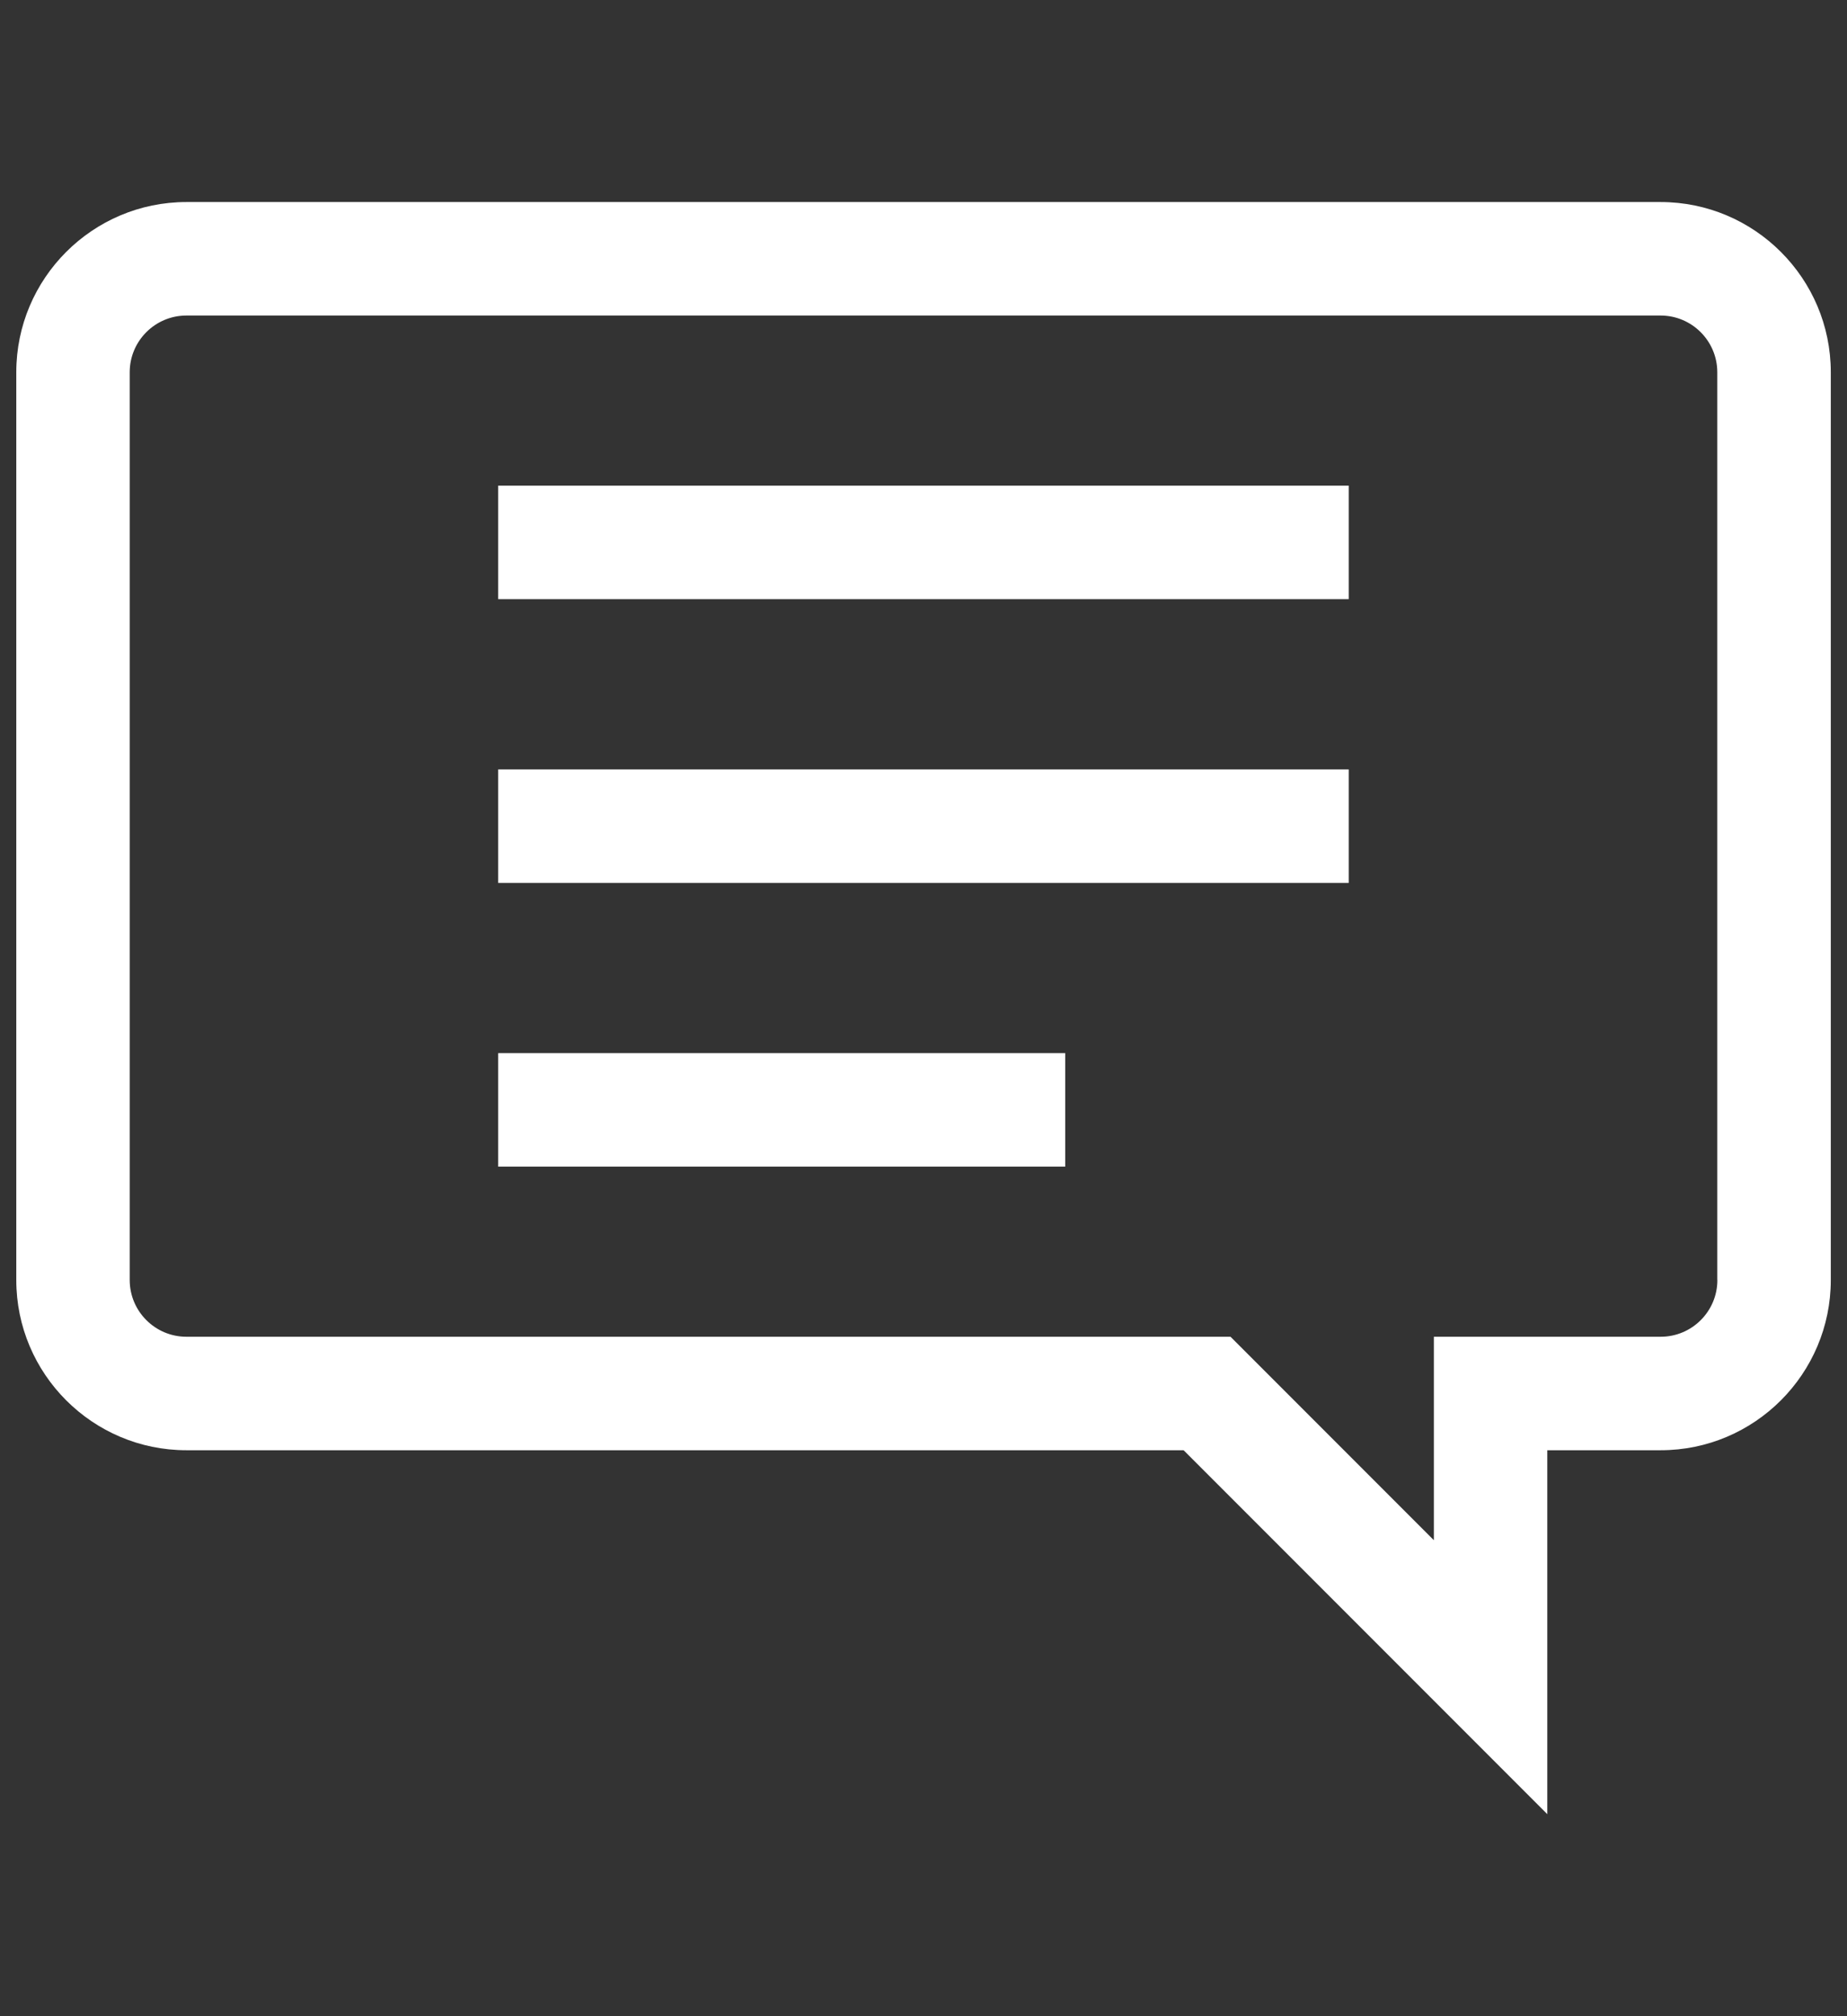
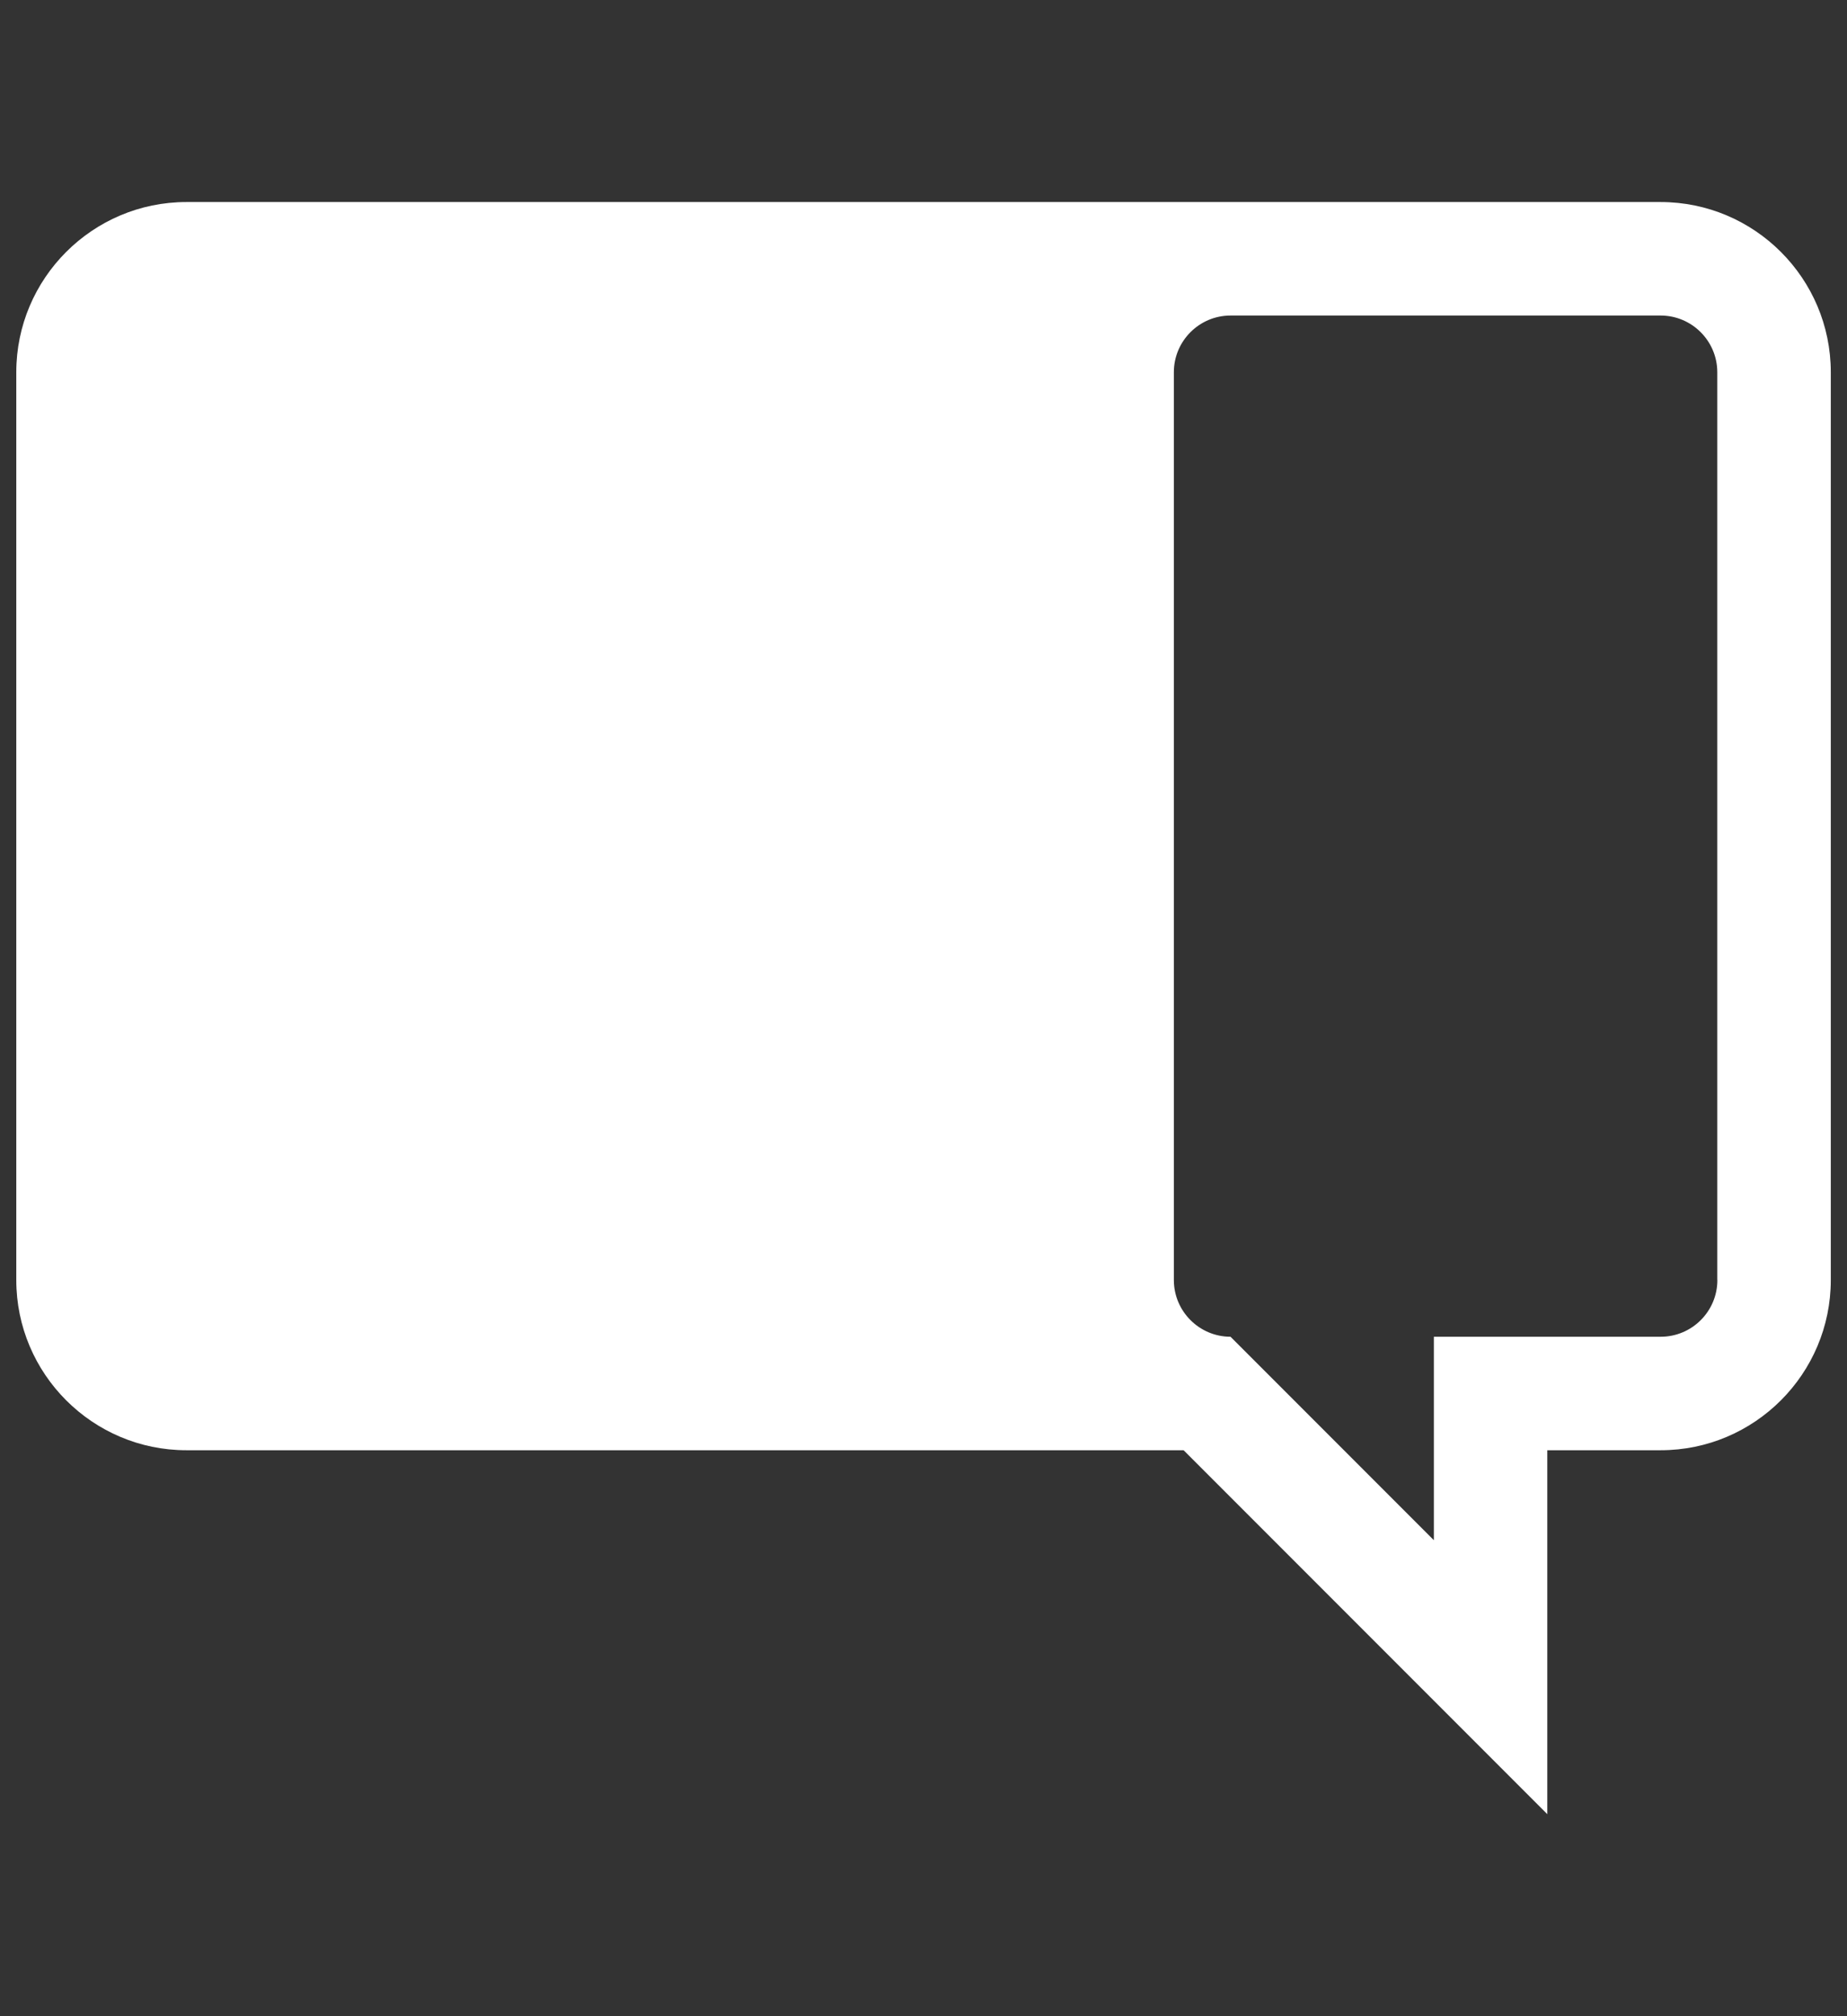
<svg xmlns="http://www.w3.org/2000/svg" version="1.1" id="レイヤー_1" x="0px" y="0px" width="22px" height="24px" viewBox="0 0 22 24" style="enable-background:new 0 0 22 24;" xml:space="preserve">
  <rect x="0" y="0" width="22" height="24" fill="#333333" stroke="none" />
  <style type="text/css">
	.st0{fill:#FFFFFF;}
</style>
  <g>
-     <path class="st0" d="M19.78,2.405H2.22c-1.117,0-2.026,0.909-2.026,2.026v10.806c0,1.117,0.909,2.026,2.026,2.026h11.878   l4.332,4.332v-4.332h1.351c1.117,0,2.026-0.909,2.026-2.026V4.431C21.807,3.314,20.898,2.405,19.78,2.405z M20.456,15.237   c0,0.373-0.303,0.675-0.675,0.675h-2.702v2.422l-2.422-2.422H2.22c-0.372,0-0.675-0.303-0.675-0.675V4.431   c0-0.372,0.303-0.675,0.675-0.675H19.78c0.372,0,0.675,0.303,0.675,0.675V15.237z" />
-     <rect x="5.934" y="9.159" class="st0" width="10.131" height="1.351" />
-     <rect x="5.934" y="5.781" class="st0" width="10.131" height="1.351" />
+     <path class="st0" d="M19.78,2.405H2.22c-1.117,0-2.026,0.909-2.026,2.026v10.806c0,1.117,0.909,2.026,2.026,2.026h11.878   l4.332,4.332v-4.332h1.351c1.117,0,2.026-0.909,2.026-2.026V4.431C21.807,3.314,20.898,2.405,19.78,2.405z M20.456,15.237   c0,0.373-0.303,0.675-0.675,0.675h-2.702v2.422l-2.422-2.422c-0.372,0-0.675-0.303-0.675-0.675V4.431   c0-0.372,0.303-0.675,0.675-0.675H19.78c0.372,0,0.675,0.303,0.675,0.675V15.237z" />
    <rect x="5.934" y="12.536" class="st0" width="6.754" height="1.351" />
  </g>
</svg>